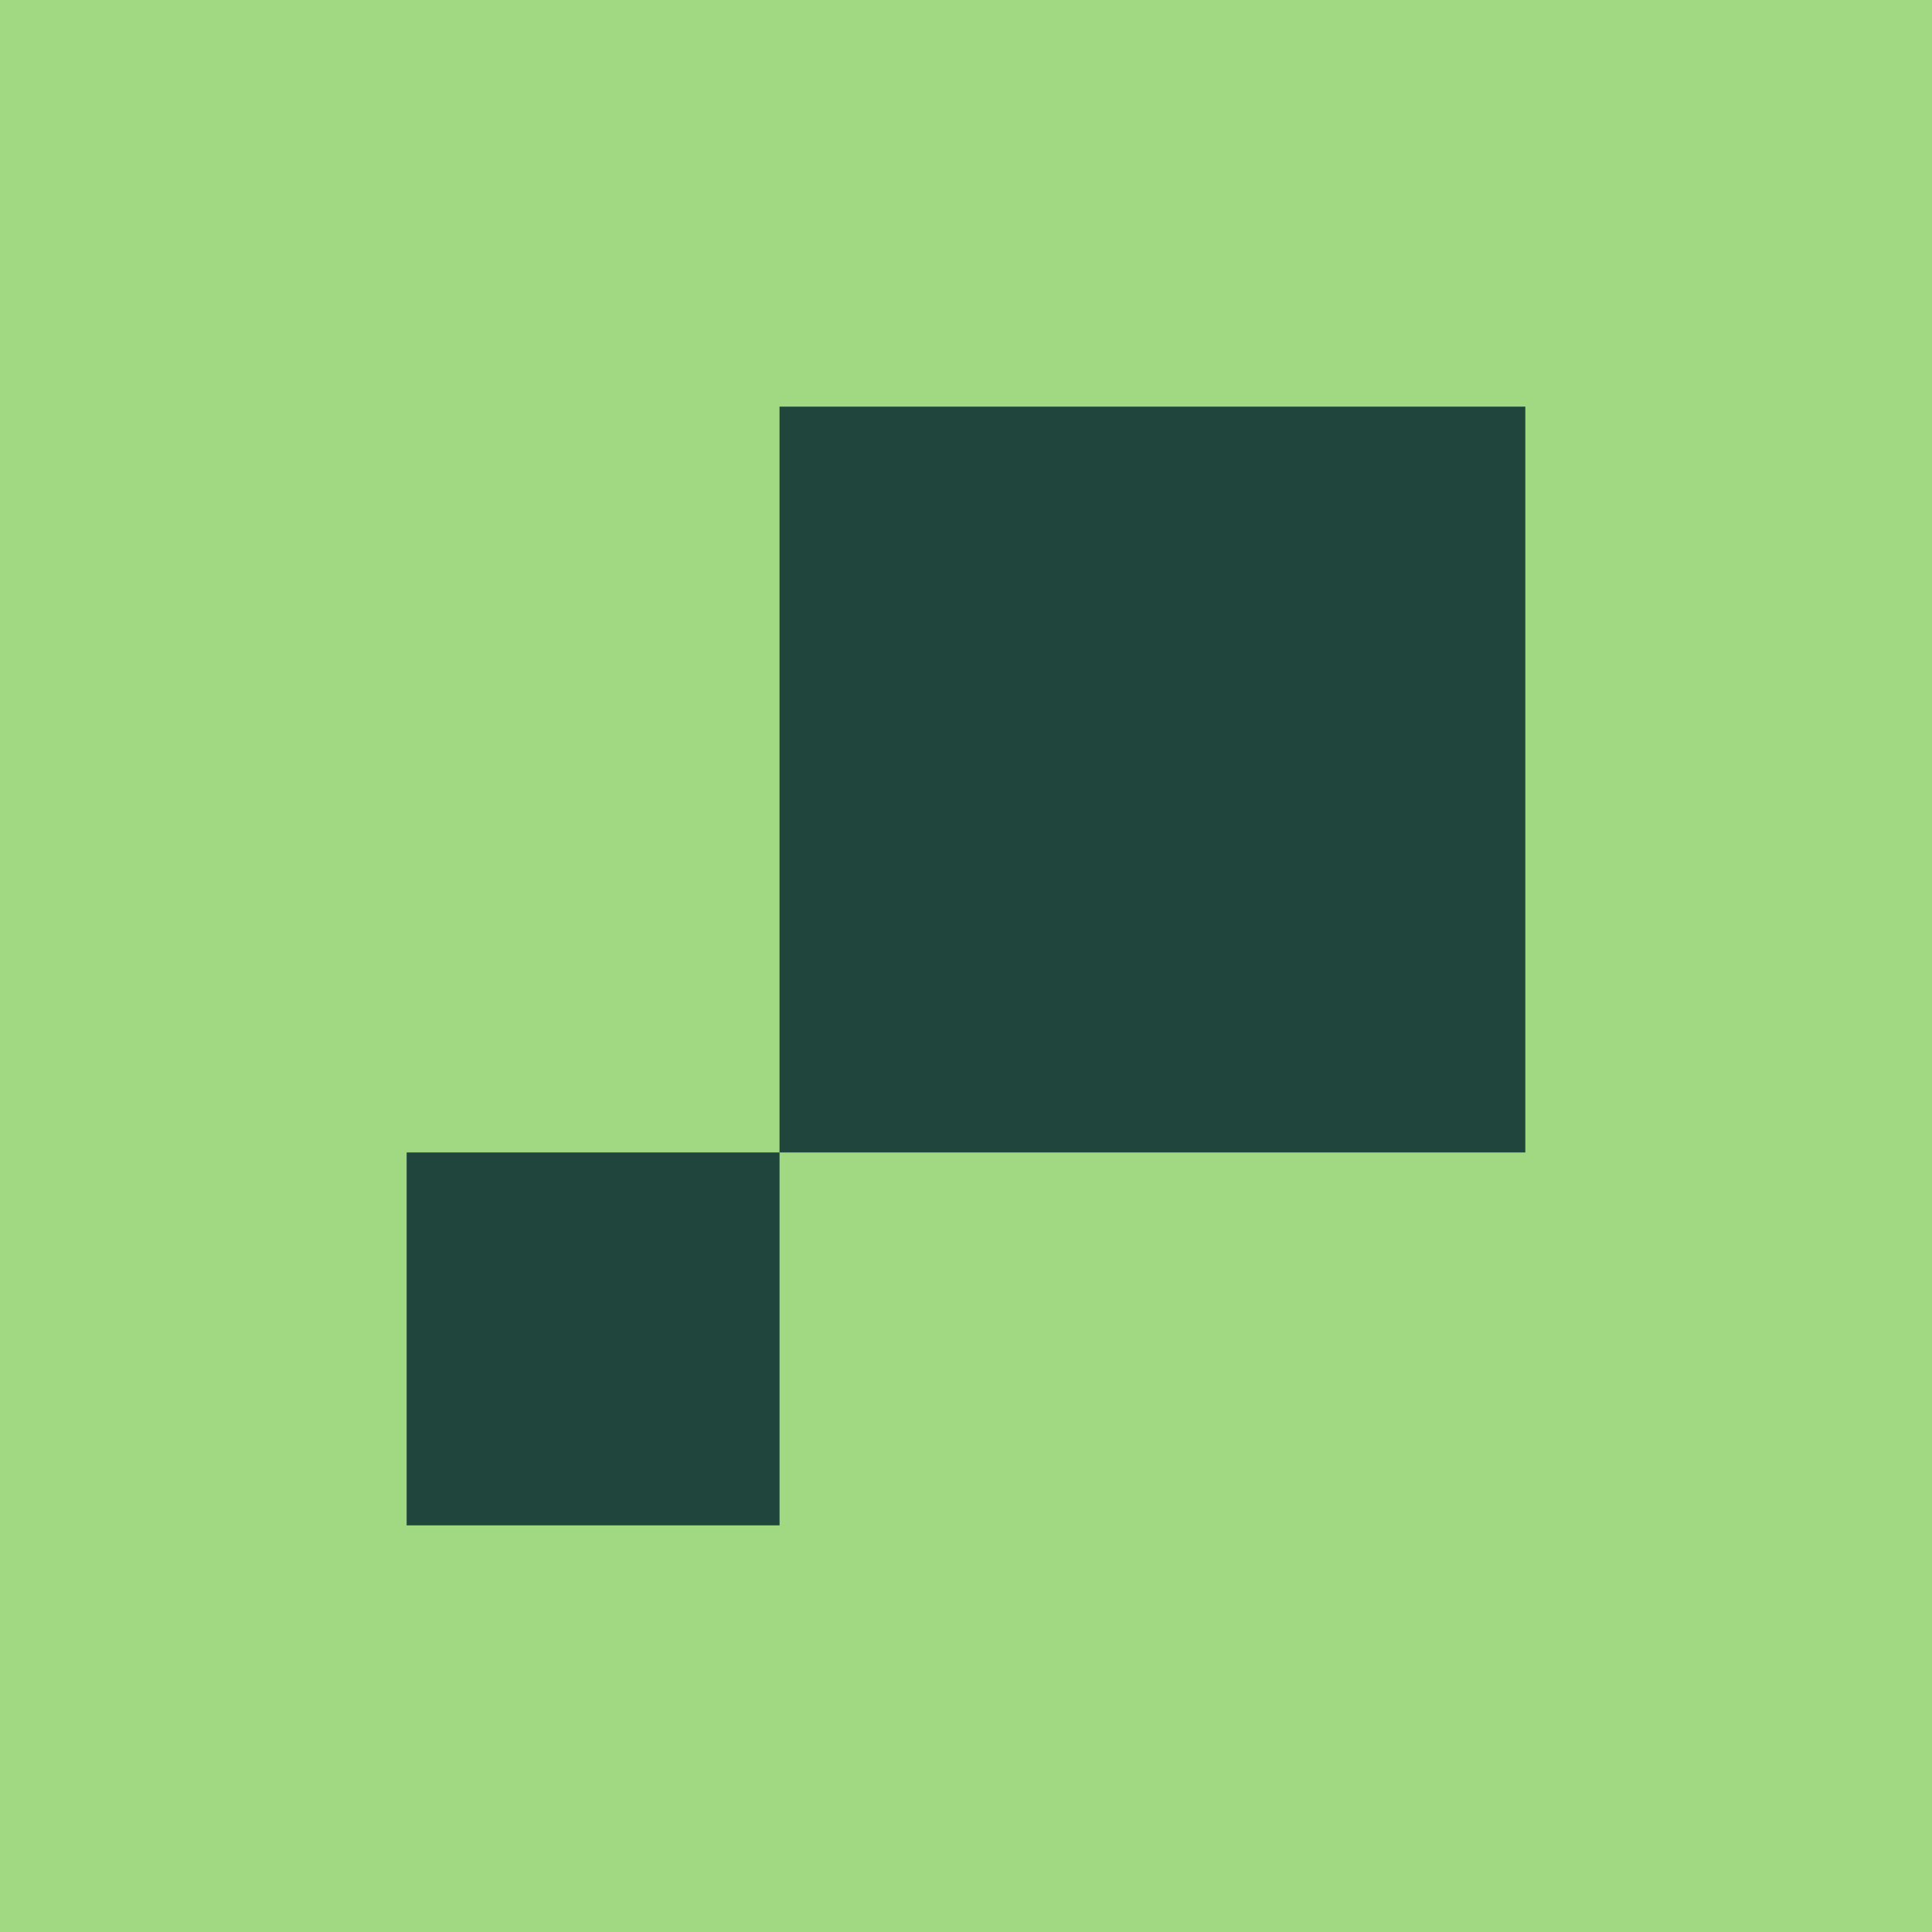
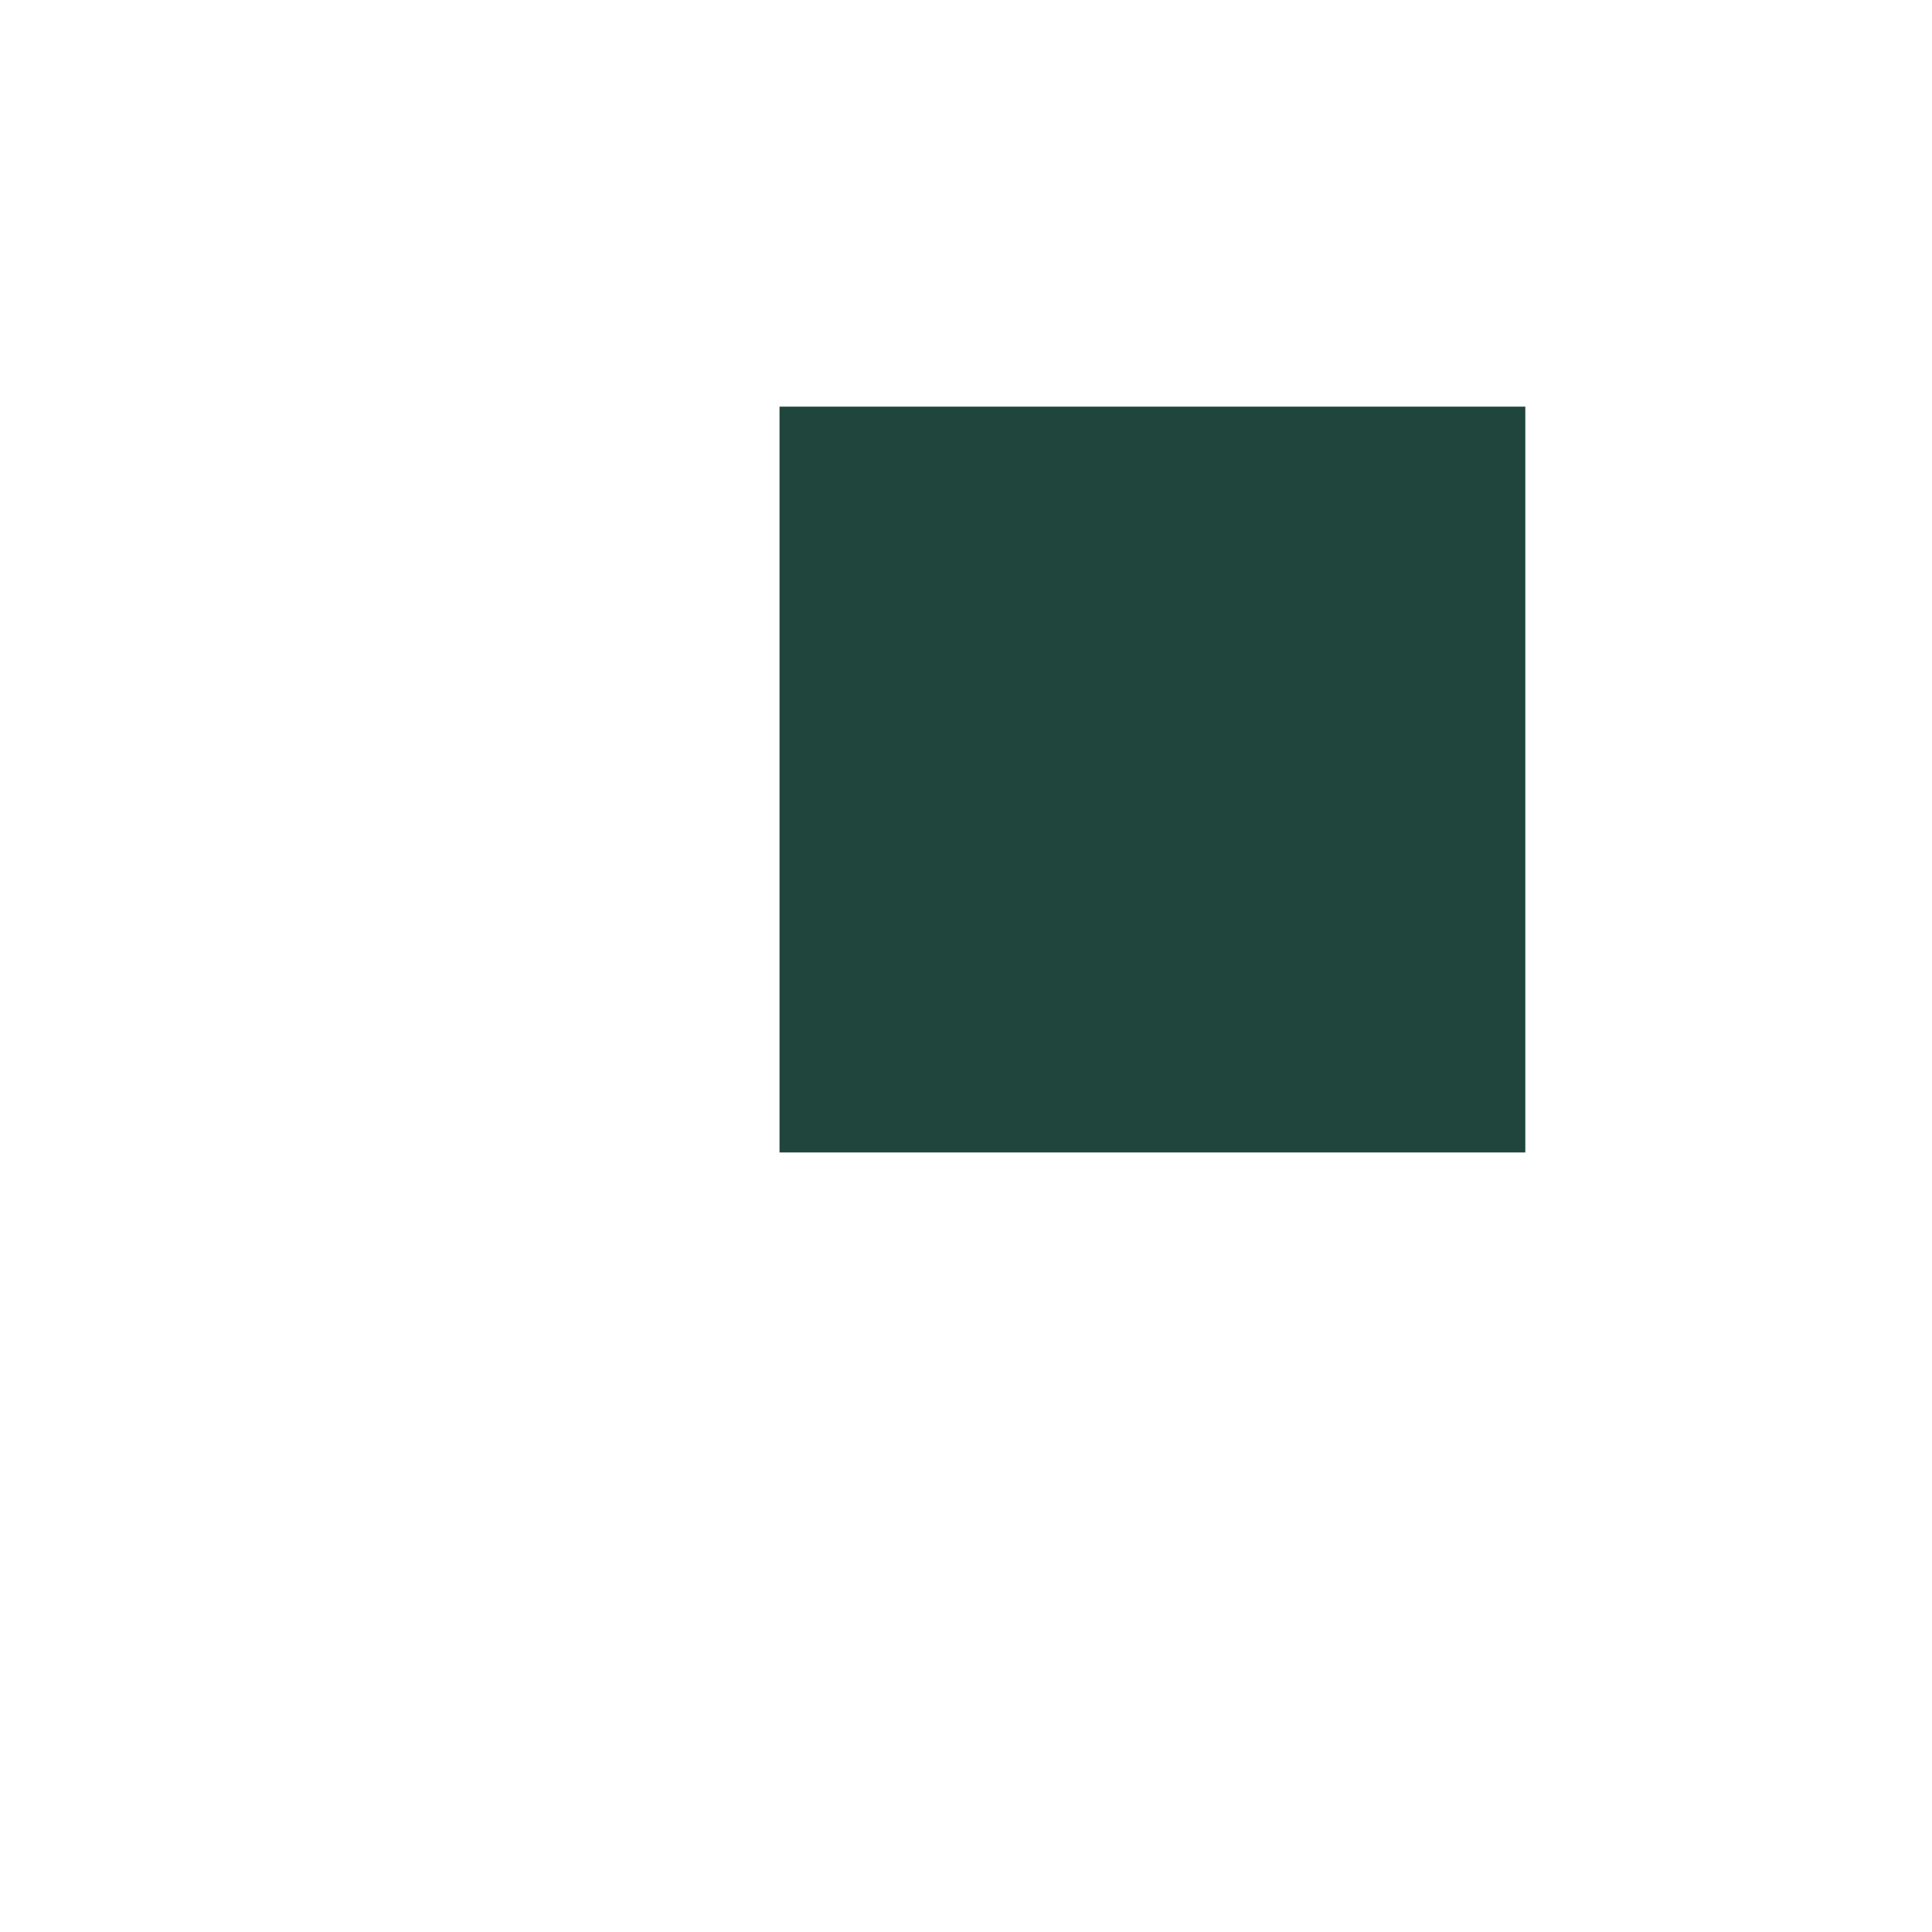
<svg xmlns="http://www.w3.org/2000/svg" version="1.1" width="1000" height="1000">
  <g clip-path="url(#SvgjsClipPath1146)">
-     <rect width="1000" height="1000" fill="#a1d982" />
    <g transform="matrix(18.75,0,0,18.75,200,200)">
      <svg version="1.1" width="32" height="32">
        <svg viewBox="0 0 32 32" fill="none">
          <rect x="10.852" y="21.147" width="20.588" height="20.588" transform="rotate(-90 10.852 21.147)" fill="#20453C" />
-           <rect x="0.559" y="31.441" width="10.294" height="10.294" transform="rotate(-90 0.559 31.441)" fill="#20453C" />
        </svg>
      </svg>
    </g>
  </g>
  <defs>
    <clipPath id="SvgjsClipPath1146">
      <rect width="1000" height="1000" x="0" y="0" rx="0" ry="0" />
    </clipPath>
  </defs>
</svg>